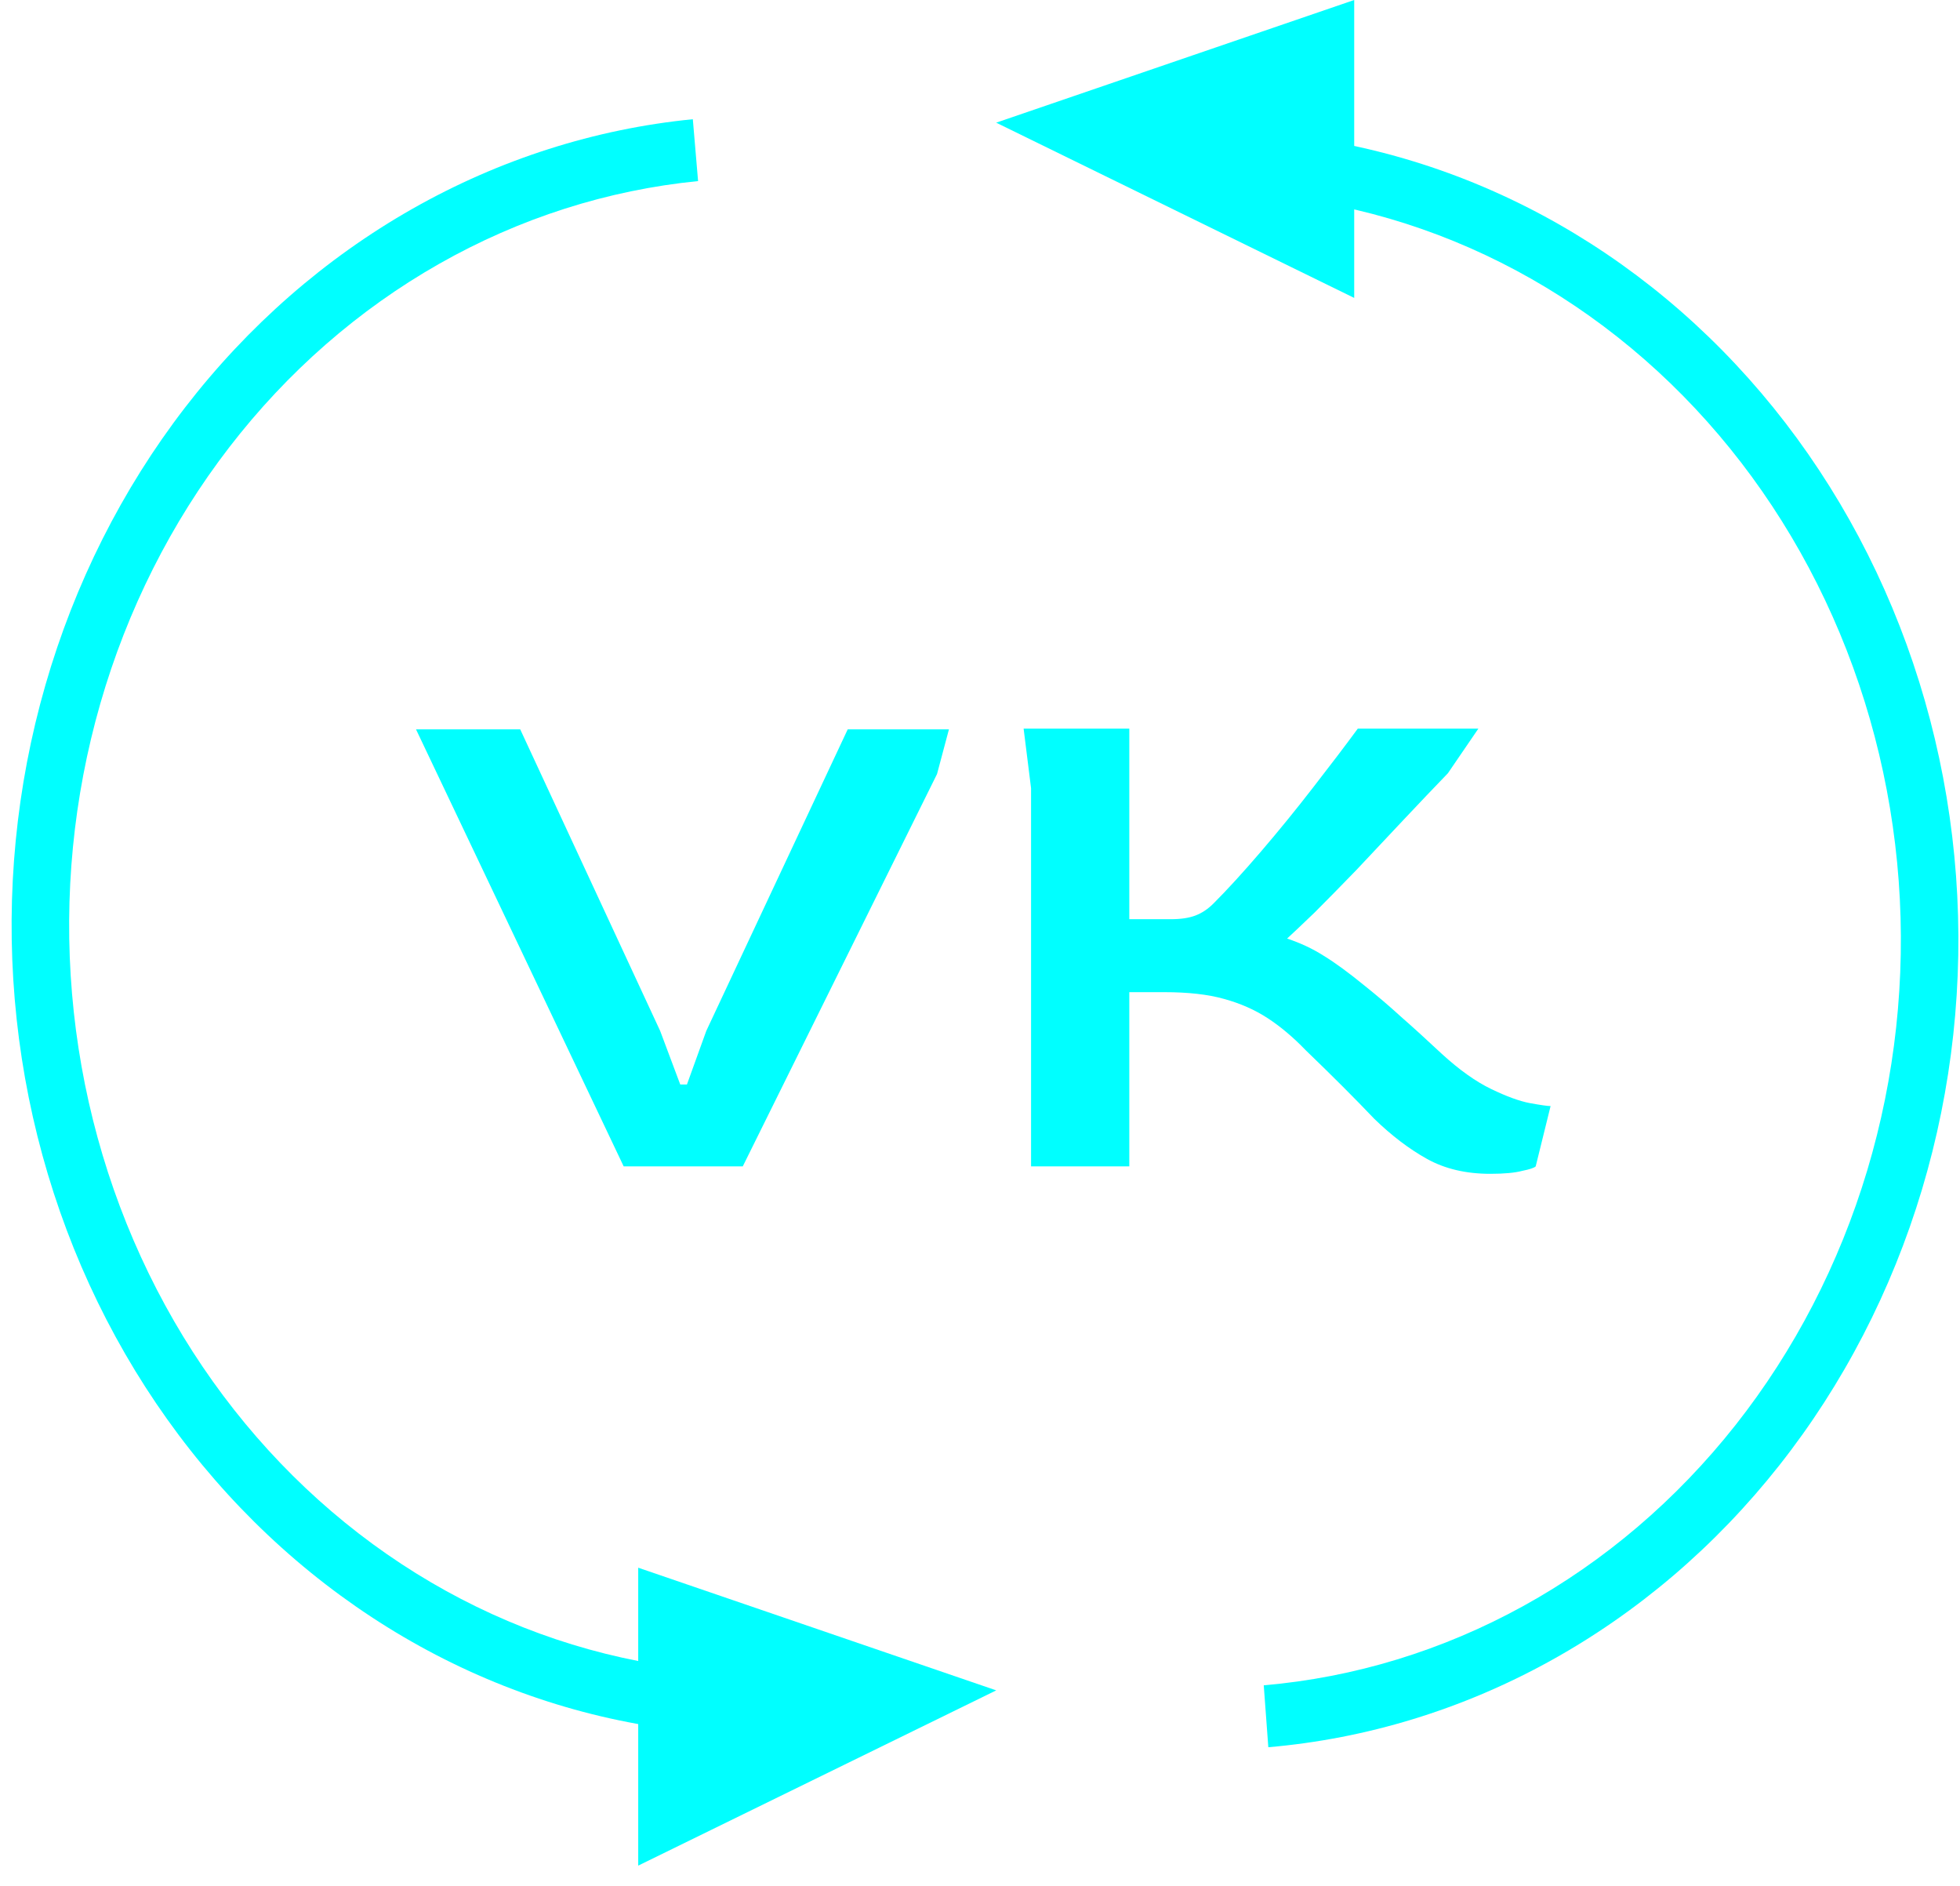
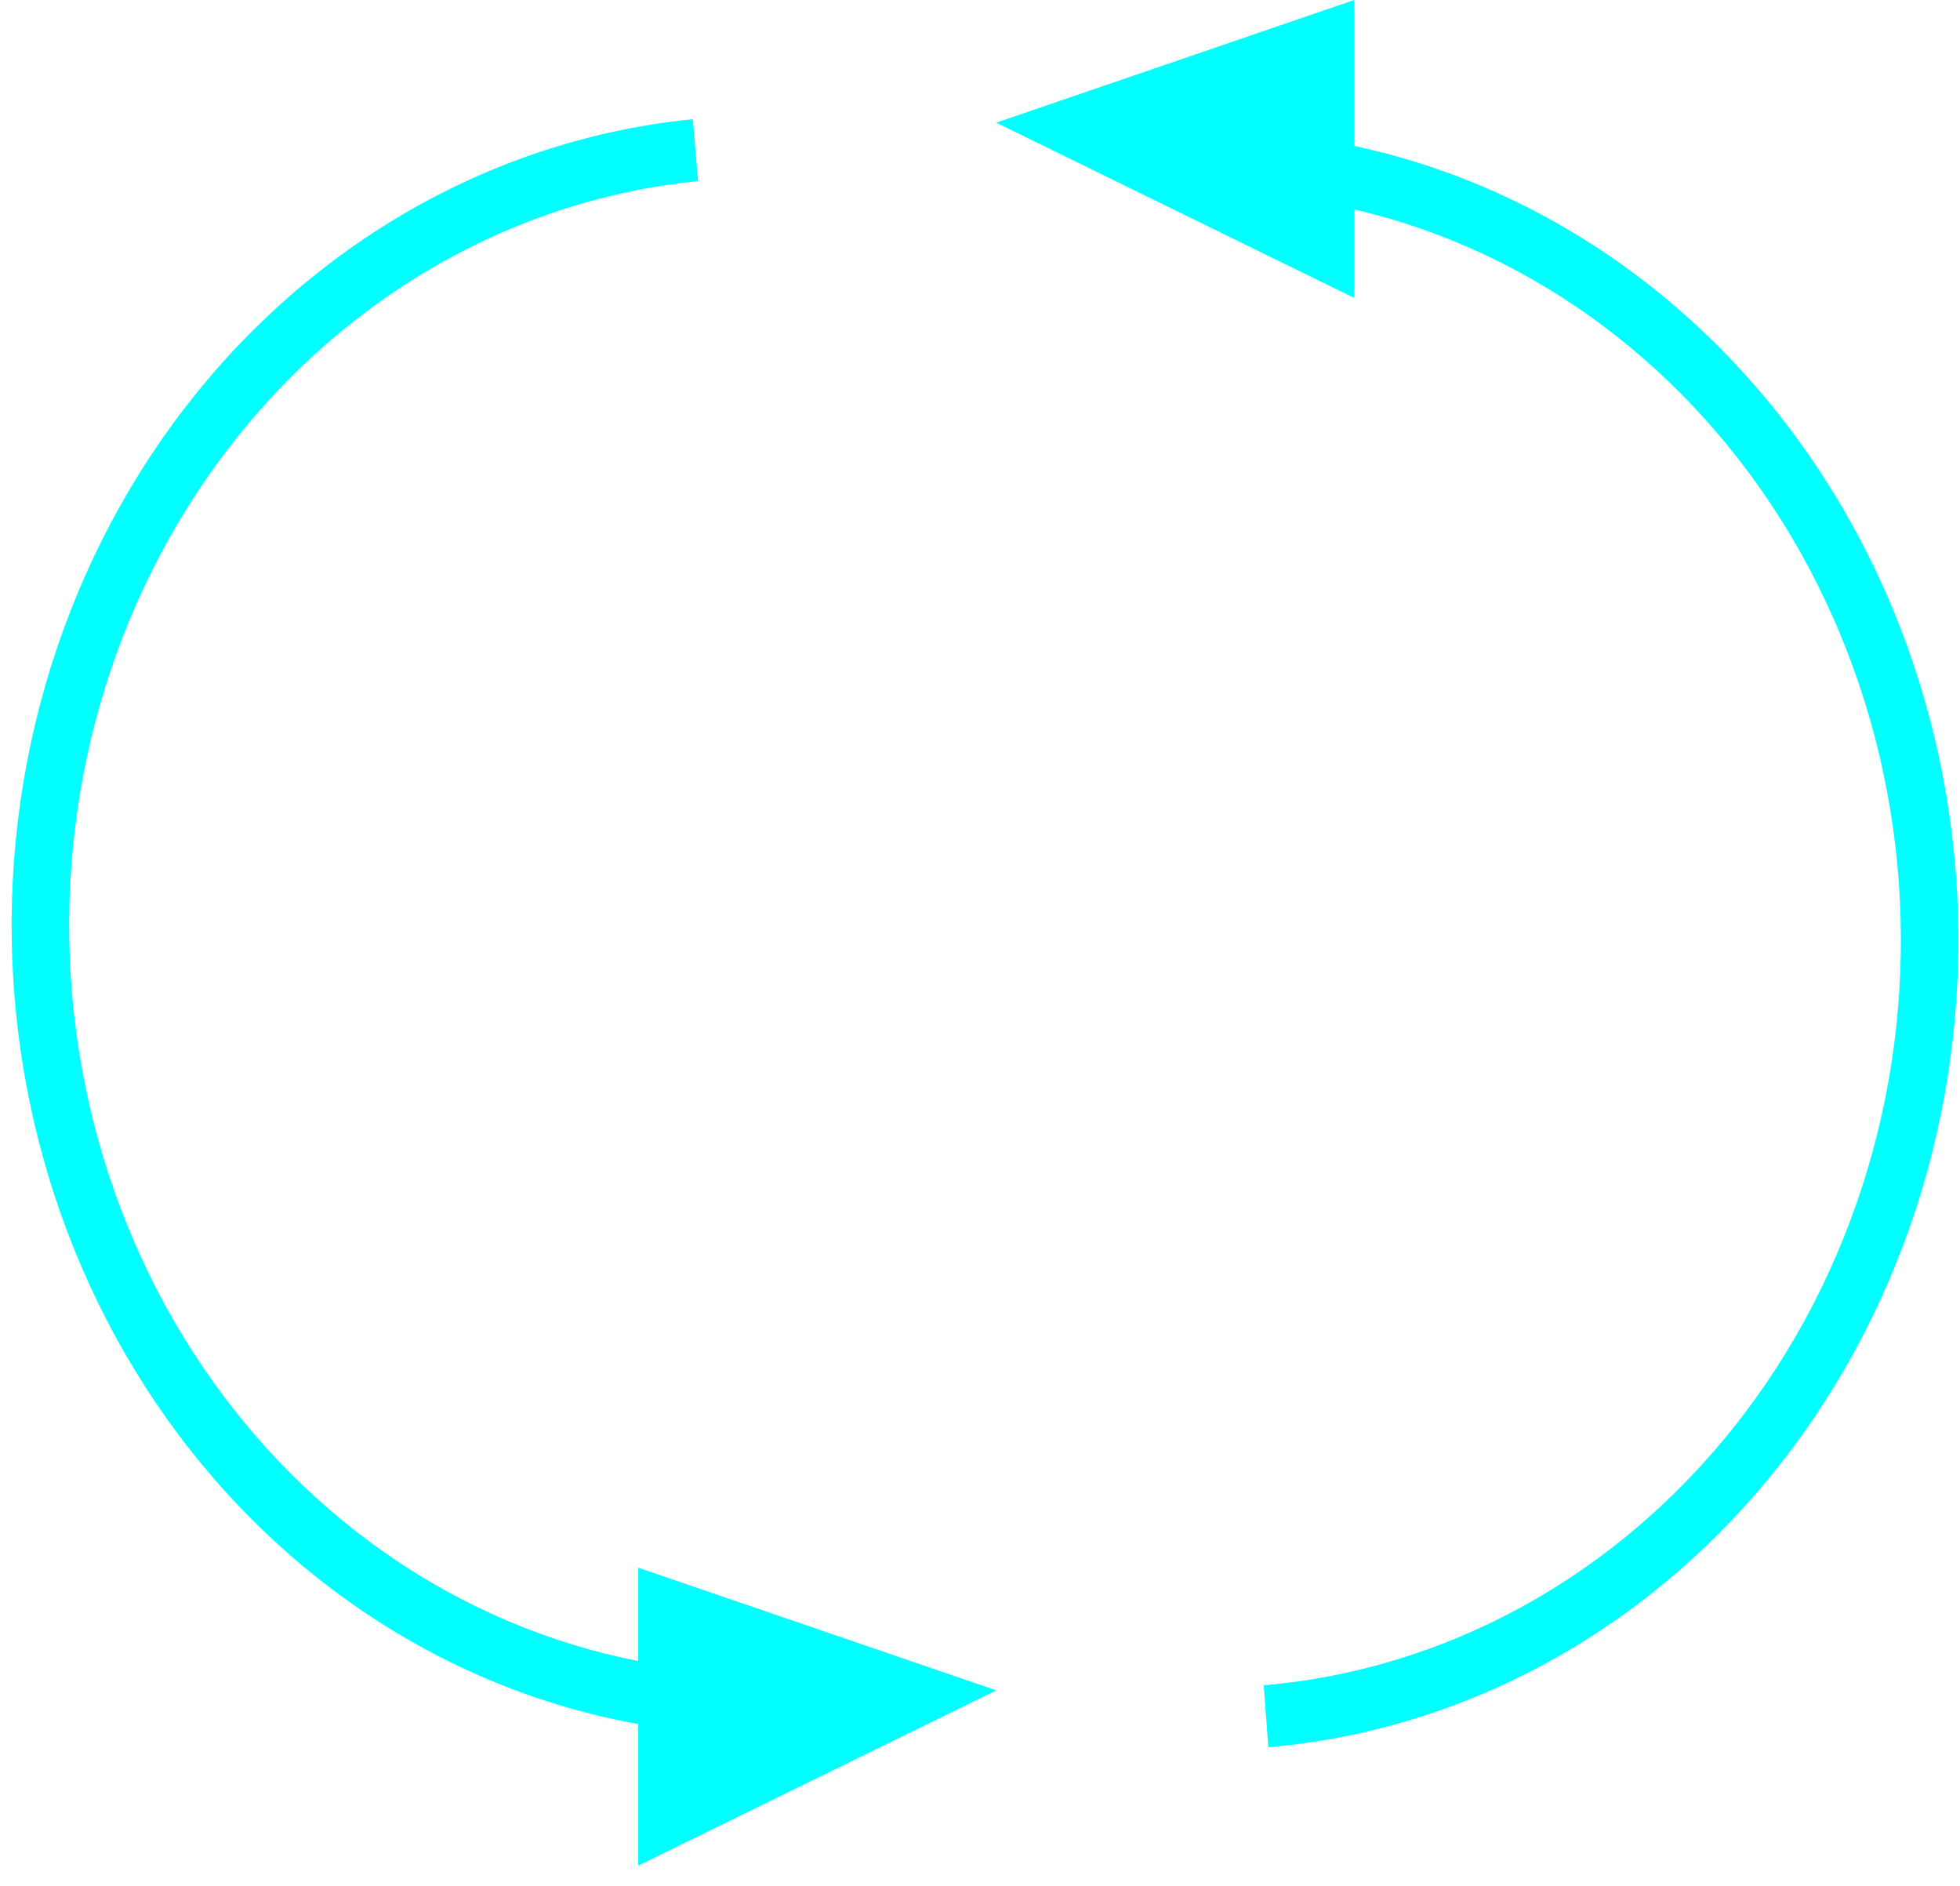
<svg xmlns="http://www.w3.org/2000/svg" width="79" height="76" viewBox="0 0 79 76" fill="none">
  <path d="M54.583 12.005L54.583 6.002L54.583 7.62939e-06L40.152 4.943L54.583 12.005Z" fill="#00FFFF" />
  <path d="M25.724 75.177L25.724 69.175L25.724 63.172L40.154 68.115L25.724 75.177Z" fill="#00FFFF" />
-   <path d="M27.925 4.804C23.974 5.195 20.132 6.422 16.62 8.416C13.108 10.41 9.995 13.131 7.457 16.424C4.919 19.718 3.007 23.518 1.829 27.61C0.651 31.701 0.232 36.002 0.594 40.269C0.956 44.535 2.093 48.682 3.939 52.474C5.786 56.266 8.306 59.629 11.356 62.369C14.406 65.109 17.926 67.174 21.715 68.445C25.504 69.717 29.488 70.17 33.44 69.779L33.228 67.286C29.58 67.647 25.902 67.228 22.404 66.055C18.905 64.881 15.655 62.974 12.839 60.444C10.023 57.914 7.697 54.81 5.992 51.309C4.287 47.808 3.237 43.979 2.903 40.04C2.569 36.101 2.956 32.13 4.043 28.352C5.13 24.575 6.896 21.066 9.239 18.026C11.582 14.985 14.457 12.473 17.7 10.632C20.942 8.791 24.488 7.658 28.137 7.297L27.925 4.804Z" fill="#00FFFF" />
+   <path d="M27.925 4.804C23.974 5.195 20.132 6.422 16.62 8.416C13.108 10.41 9.995 13.131 7.457 16.424C4.919 19.718 3.007 23.518 1.829 27.61C0.651 31.701 0.232 36.002 0.594 40.269C0.956 44.535 2.093 48.682 3.939 52.474C5.786 56.266 8.306 59.629 11.356 62.369C14.406 65.109 17.926 67.174 21.715 68.445C25.504 69.717 29.488 70.17 33.44 69.779L33.228 67.286C29.58 67.647 25.902 67.228 22.404 66.055C18.905 64.881 15.655 62.974 12.839 60.444C10.023 57.914 7.697 54.81 5.992 51.309C4.287 47.808 3.237 43.979 2.903 40.04C2.569 36.101 2.956 32.13 4.043 28.352C5.13 24.575 6.896 21.066 9.239 18.026C11.582 14.985 14.457 12.473 17.7 10.632C20.942 8.791 24.488 7.658 28.137 7.297Z" fill="#00FFFF" />
  <path d="M51.121 70.406C55.076 70.066 58.931 68.888 62.464 66.939C65.998 64.991 69.141 62.31 71.715 59.049C74.289 55.789 76.243 52.013 77.466 47.937C78.688 43.861 79.155 39.565 78.84 35.295C78.525 31.024 77.434 26.862 75.629 23.047C73.824 19.232 71.341 15.837 68.322 13.058C65.302 10.279 61.805 8.169 58.03 6.849C54.255 5.529 50.277 5.025 46.321 5.365L46.505 7.861C50.157 7.547 53.831 8.012 57.316 9.231C60.801 10.45 64.029 12.398 66.817 14.963C69.605 17.529 71.898 20.663 73.564 24.186C75.23 27.708 76.238 31.551 76.529 35.493C76.82 39.437 76.389 43.403 75.26 47.166C74.131 50.929 72.327 54.415 69.951 57.425C67.574 60.435 64.672 62.911 61.41 64.71C58.147 66.509 54.589 67.597 50.937 67.911L51.121 70.406Z" fill="#00FFFF" />
-   <path d="M25.138 47L16.768 29.39H20.968L26.608 41.54L27.418 43.7H27.688L28.468 41.54L34.168 29.39H38.248L37.768 31.19L29.938 47H25.138ZM60.068 47.3C59.088 47.3 58.238 47.1 57.518 46.7C56.798 46.3 56.088 45.76 55.388 45.08C54.628 44.28 53.708 43.36 52.628 42.32C52.128 41.8 51.618 41.37 51.098 41.03C50.578 40.69 49.988 40.43 49.328 40.25C48.688 40.07 47.888 39.98 46.928 39.98H45.518V47H41.558V31.76L41.258 29.36H45.518V37.04H47.198C47.598 37.04 47.928 36.99 48.188 36.89C48.448 36.79 48.688 36.63 48.908 36.41C49.468 35.85 50.108 35.15 50.828 34.31C51.548 33.47 52.248 32.61 52.928 31.73C53.628 30.83 54.228 30.04 54.728 29.36H59.588L58.358 31.16C57.798 31.74 57.198 32.37 56.558 33.05C55.918 33.73 55.288 34.4 54.668 35.06C54.048 35.7 53.488 36.27 52.988 36.77C52.488 37.25 52.118 37.6 51.878 37.82C52.418 38 52.908 38.23 53.348 38.51C53.808 38.79 54.368 39.2 55.028 39.74C55.528 40.14 56.008 40.55 56.468 40.97C56.948 41.39 57.498 41.89 58.118 42.47C58.818 43.11 59.478 43.58 60.098 43.88C60.718 44.18 61.238 44.37 61.658 44.45C62.098 44.53 62.378 44.57 62.498 44.57L61.898 47C61.838 47.06 61.658 47.12 61.358 47.18C61.058 47.26 60.628 47.3 60.068 47.3Z" fill="#00FFFF" />
</svg>